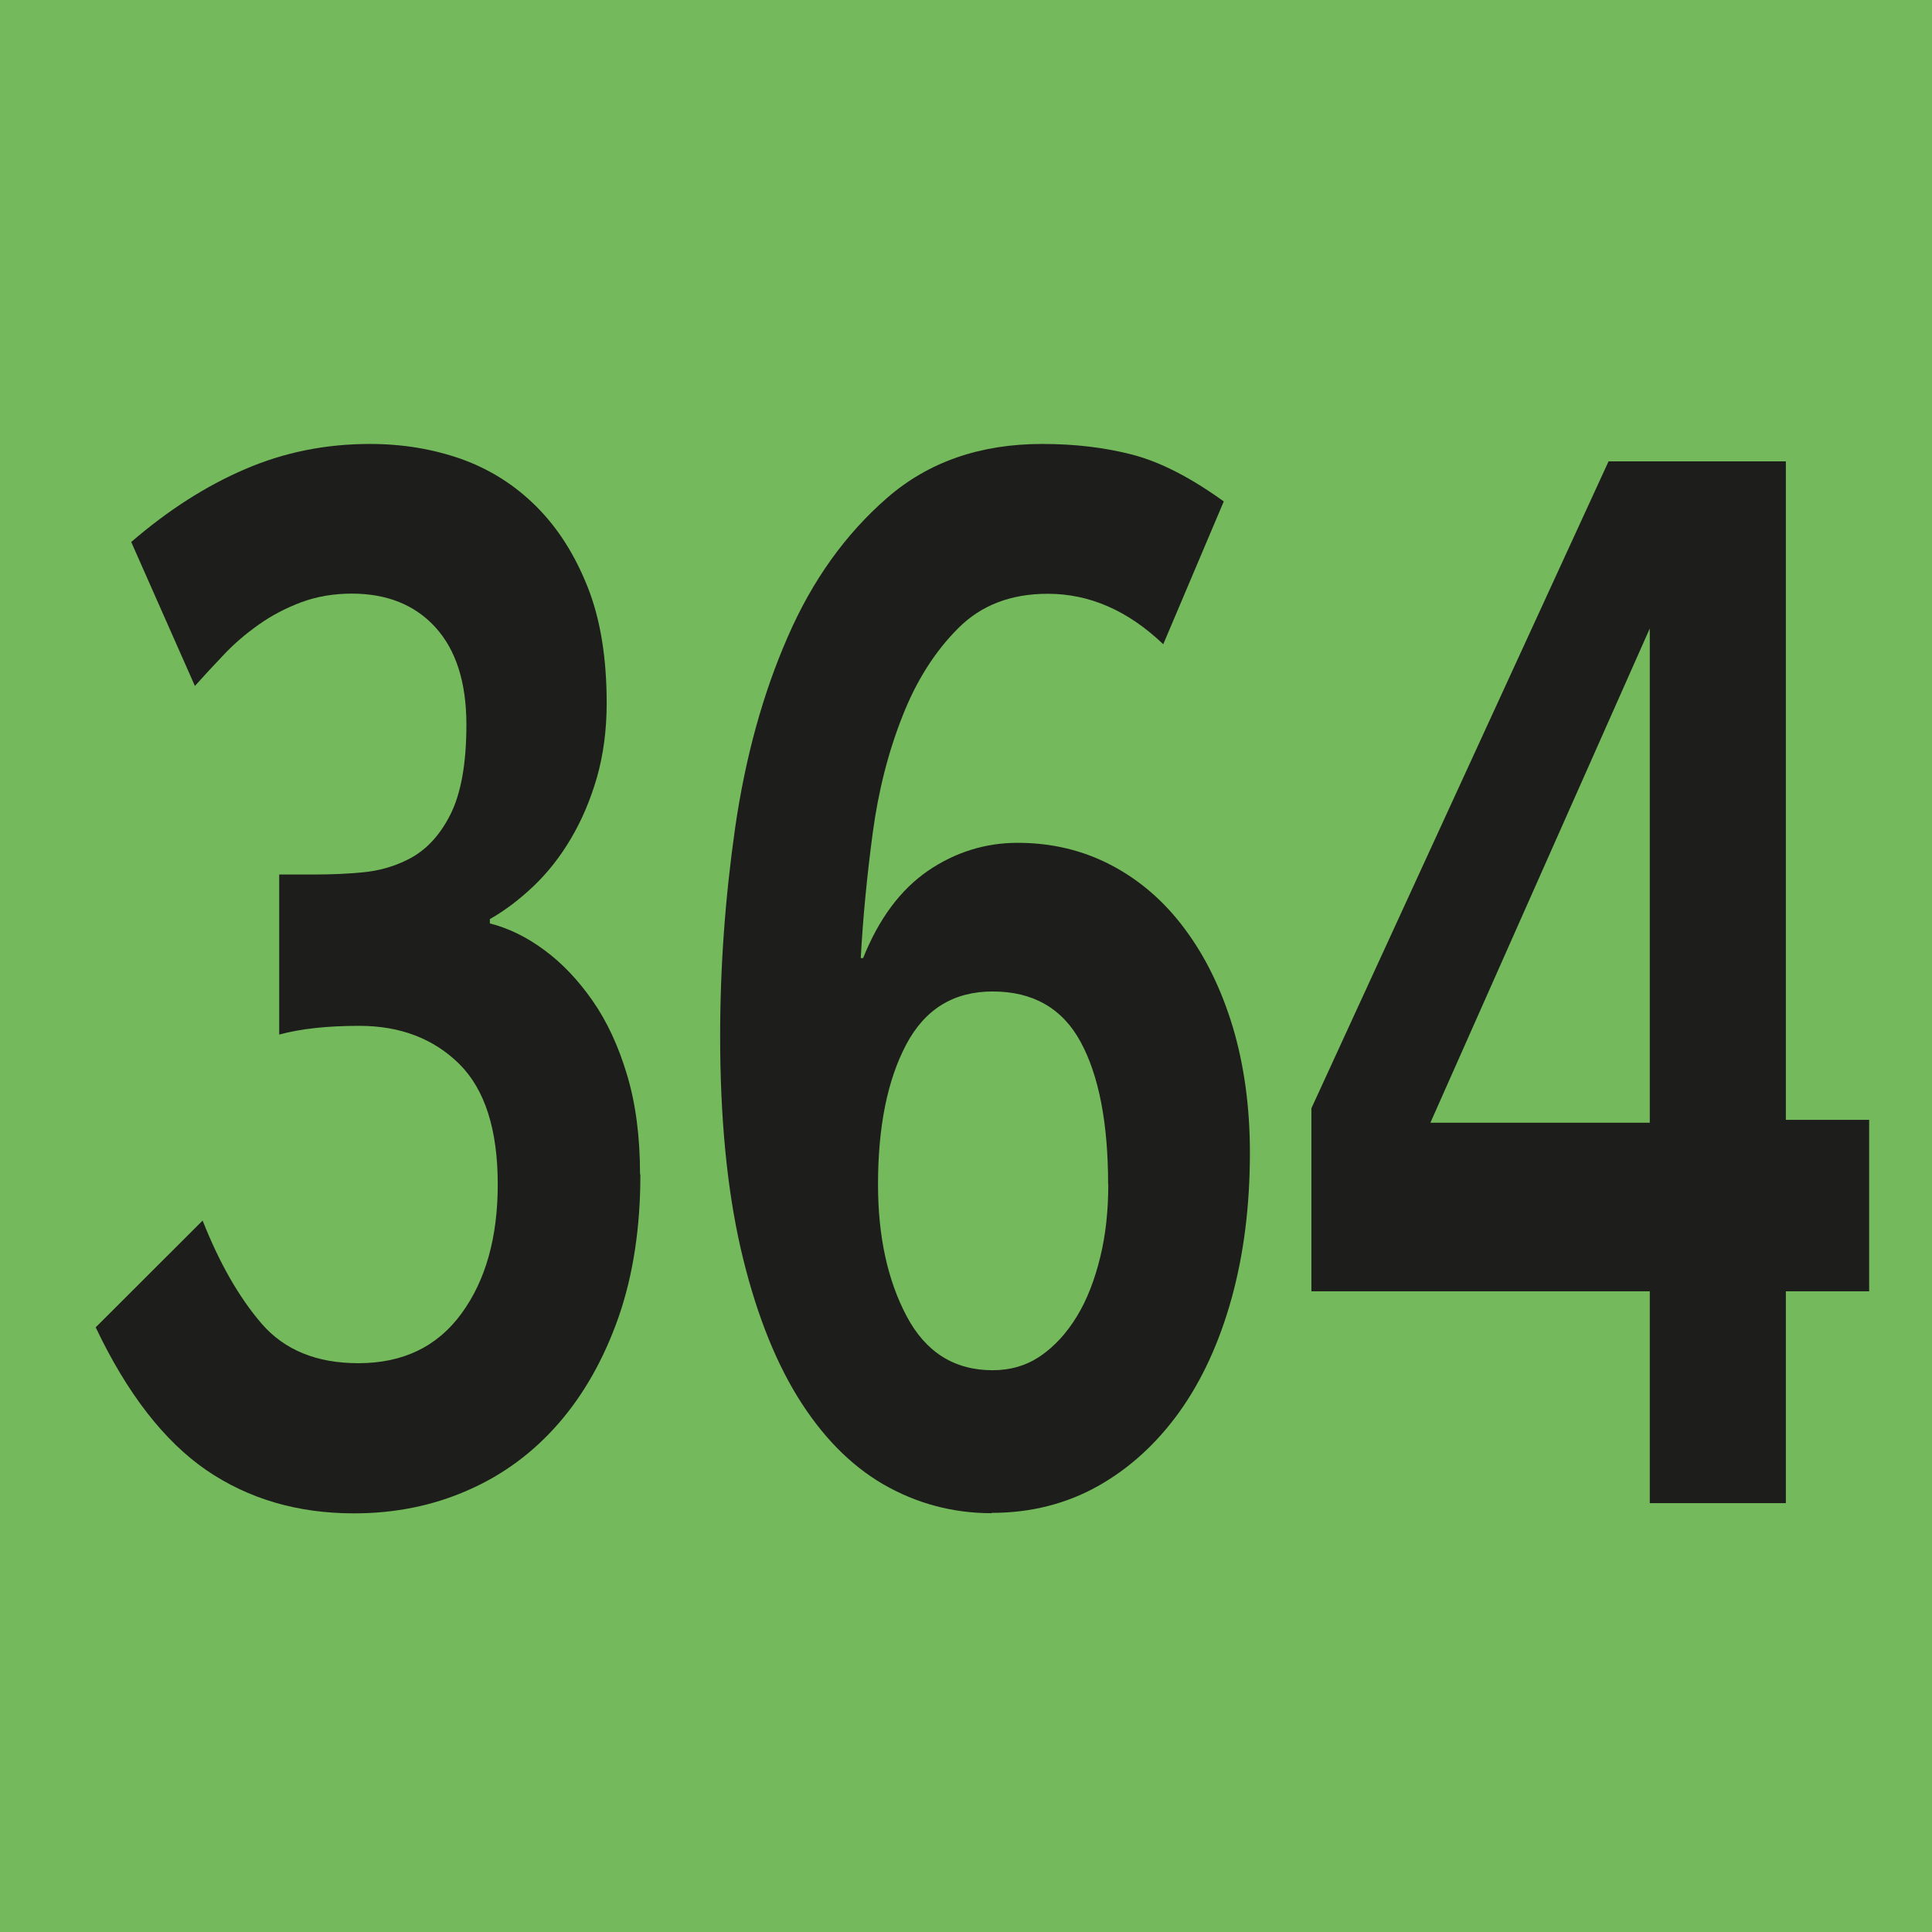
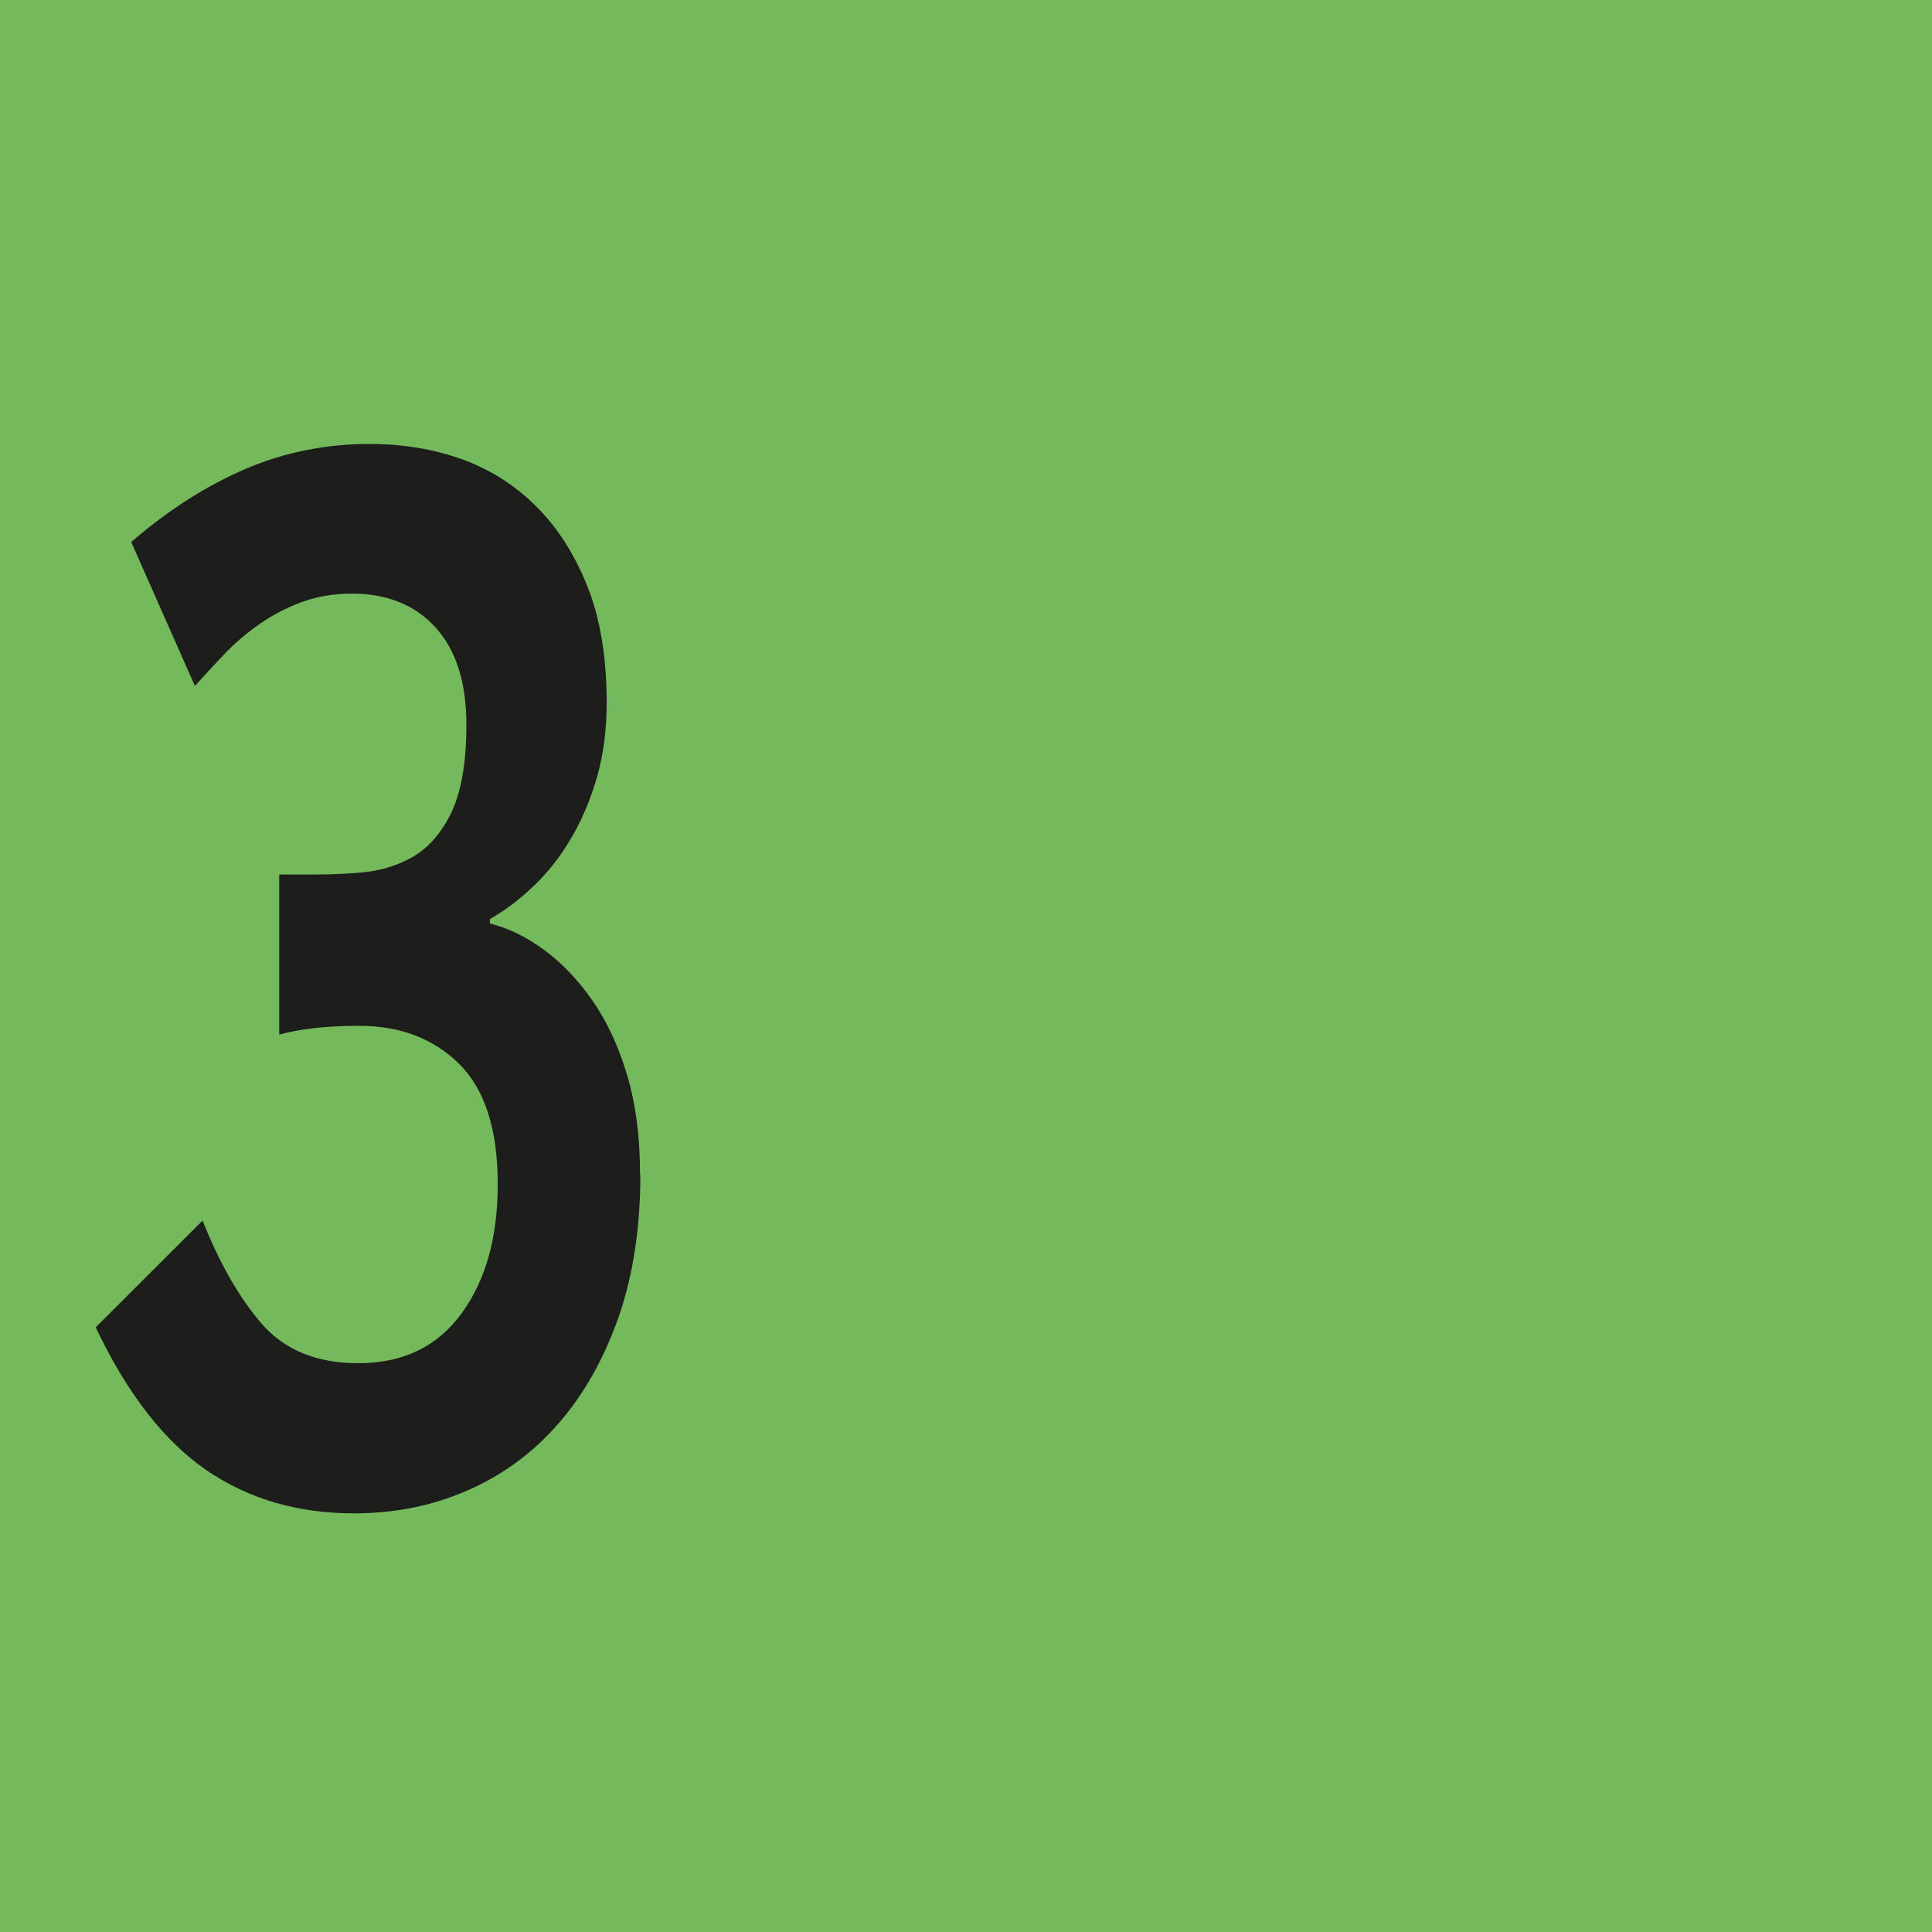
<svg xmlns="http://www.w3.org/2000/svg" id="uuid-3951767b-07ff-4a72-8862-7e88d5398891" viewBox="0 0 11.528 11.528">
  <defs>
    <style>.uuid-13c6476b-20b1-485e-ab7d-637d44cd28c6{fill:#74b95b;}.uuid-a1b87f76-1ea9-4771-a897-004cdb35a641{fill:#1d1d1b;}</style>
  </defs>
  <g id="uuid-24b35e58-b24a-4793-acfb-1f02f25522dc">
    <g>
      <rect class="uuid-13c6476b-20b1-485e-ab7d-637d44cd28c6" width="11.528" height="11.528" />
      <g>
        <path class="uuid-a1b87f76-1ea9-4771-a897-004cdb35a641" d="M3.821,7.009c0,.315-.043,.598-.129,.847-.087,.249-.206,.461-.358,.636s-.333,.309-.542,.4c-.208,.092-.435,.138-.68,.138-.336,0-.629-.086-.881-.258-.251-.173-.472-.456-.66-.852l.638-.637c.1,.253,.217,.458,.352,.615,.136,.157,.328,.236,.577,.236,.267,0,.472-.099,.616-.297,.144-.197,.216-.454,.216-.77,0-.326-.076-.565-.229-.718-.153-.151-.352-.228-.597-.228-.189,0-.349,.017-.478,.052v-.955h.213c.099,0,.194-.004,.287-.013s.18-.033,.261-.073c.107-.051,.193-.14,.258-.267,.065-.126,.098-.307,.098-.541,0-.252-.062-.446-.185-.581-.122-.134-.289-.201-.499-.201-.107,0-.208,.017-.3,.051-.093,.035-.178,.079-.255,.134-.078,.055-.147,.114-.21,.181-.062,.065-.119,.127-.171,.185l-.38-.859c.219-.189,.445-.334,.68-.435s.482-.15,.745-.15c.193,0,.375,.03,.545,.09,.17,.061,.319,.155,.448,.284s.23,.289,.306,.481,.113,.423,.113,.692c0,.16-.02,.308-.058,.442-.039,.135-.091,.257-.155,.365-.064,.109-.139,.204-.223,.284s-.171,.146-.261,.197v.026c.111,.028,.22,.081,.325,.159,.105,.077,.201,.178,.287,.301s.155,.271,.206,.442c.052,.172,.078,.37,.078,.594Z" />
-         <path class="uuid-a1b87f76-1ea9-4771-a897-004cdb35a641" d="M5.916,9.029c-.231,0-.447-.058-.645-.172-.198-.115-.369-.29-.513-.524-.144-.235-.257-.53-.339-.886-.081-.355-.122-.777-.122-1.265,0-.412,.03-.828,.09-1.246,.061-.419,.165-.797,.313-1.135,.147-.339,.346-.615,.593-.83s.556-.322,.926-.322c.193,0,.373,.021,.538,.064s.347,.136,.545,.279l-.361,.852c-.211-.201-.44-.301-.689-.301-.22,0-.398,.068-.535,.206-.138,.138-.249,.312-.332,.524-.084,.212-.144,.445-.178,.7-.034,.256-.058,.503-.071,.744h.014c.094-.235,.223-.408,.387-.521,.163-.111,.342-.167,.535-.167,.202,0,.388,.044,.558,.133s.316,.215,.438,.379c.122,.163,.218,.357,.287,.584,.068,.227,.103,.478,.103,.753,0,.314-.036,.604-.109,.868s-.177,.49-.312,.679c-.136,.189-.298,.337-.487,.443-.188,.105-.399,.159-.632,.159Zm.696-1.961c0-.366-.055-.65-.164-.851-.109-.201-.285-.301-.525-.301-.232,0-.404,.105-.516,.317-.112,.212-.168,.49-.168,.834,0,.31,.057,.572,.171,.787s.285,.322,.513,.322c.107,0,.203-.028,.287-.086s.155-.136,.216-.236,.106-.218,.139-.353,.048-.279,.048-.435Z" />
-         <path class="uuid-a1b87f76-1ea9-4771-a897-004cdb35a641" d="M10.656,7.705v1.264h-.812v-1.264h-2.019v-1.092l1.773-3.86h1.058v3.929h.497v1.023h-.497Zm-.812-3.955l-1.309,2.949h1.309V3.75Z" />
      </g>
    </g>
  </g>
</svg>